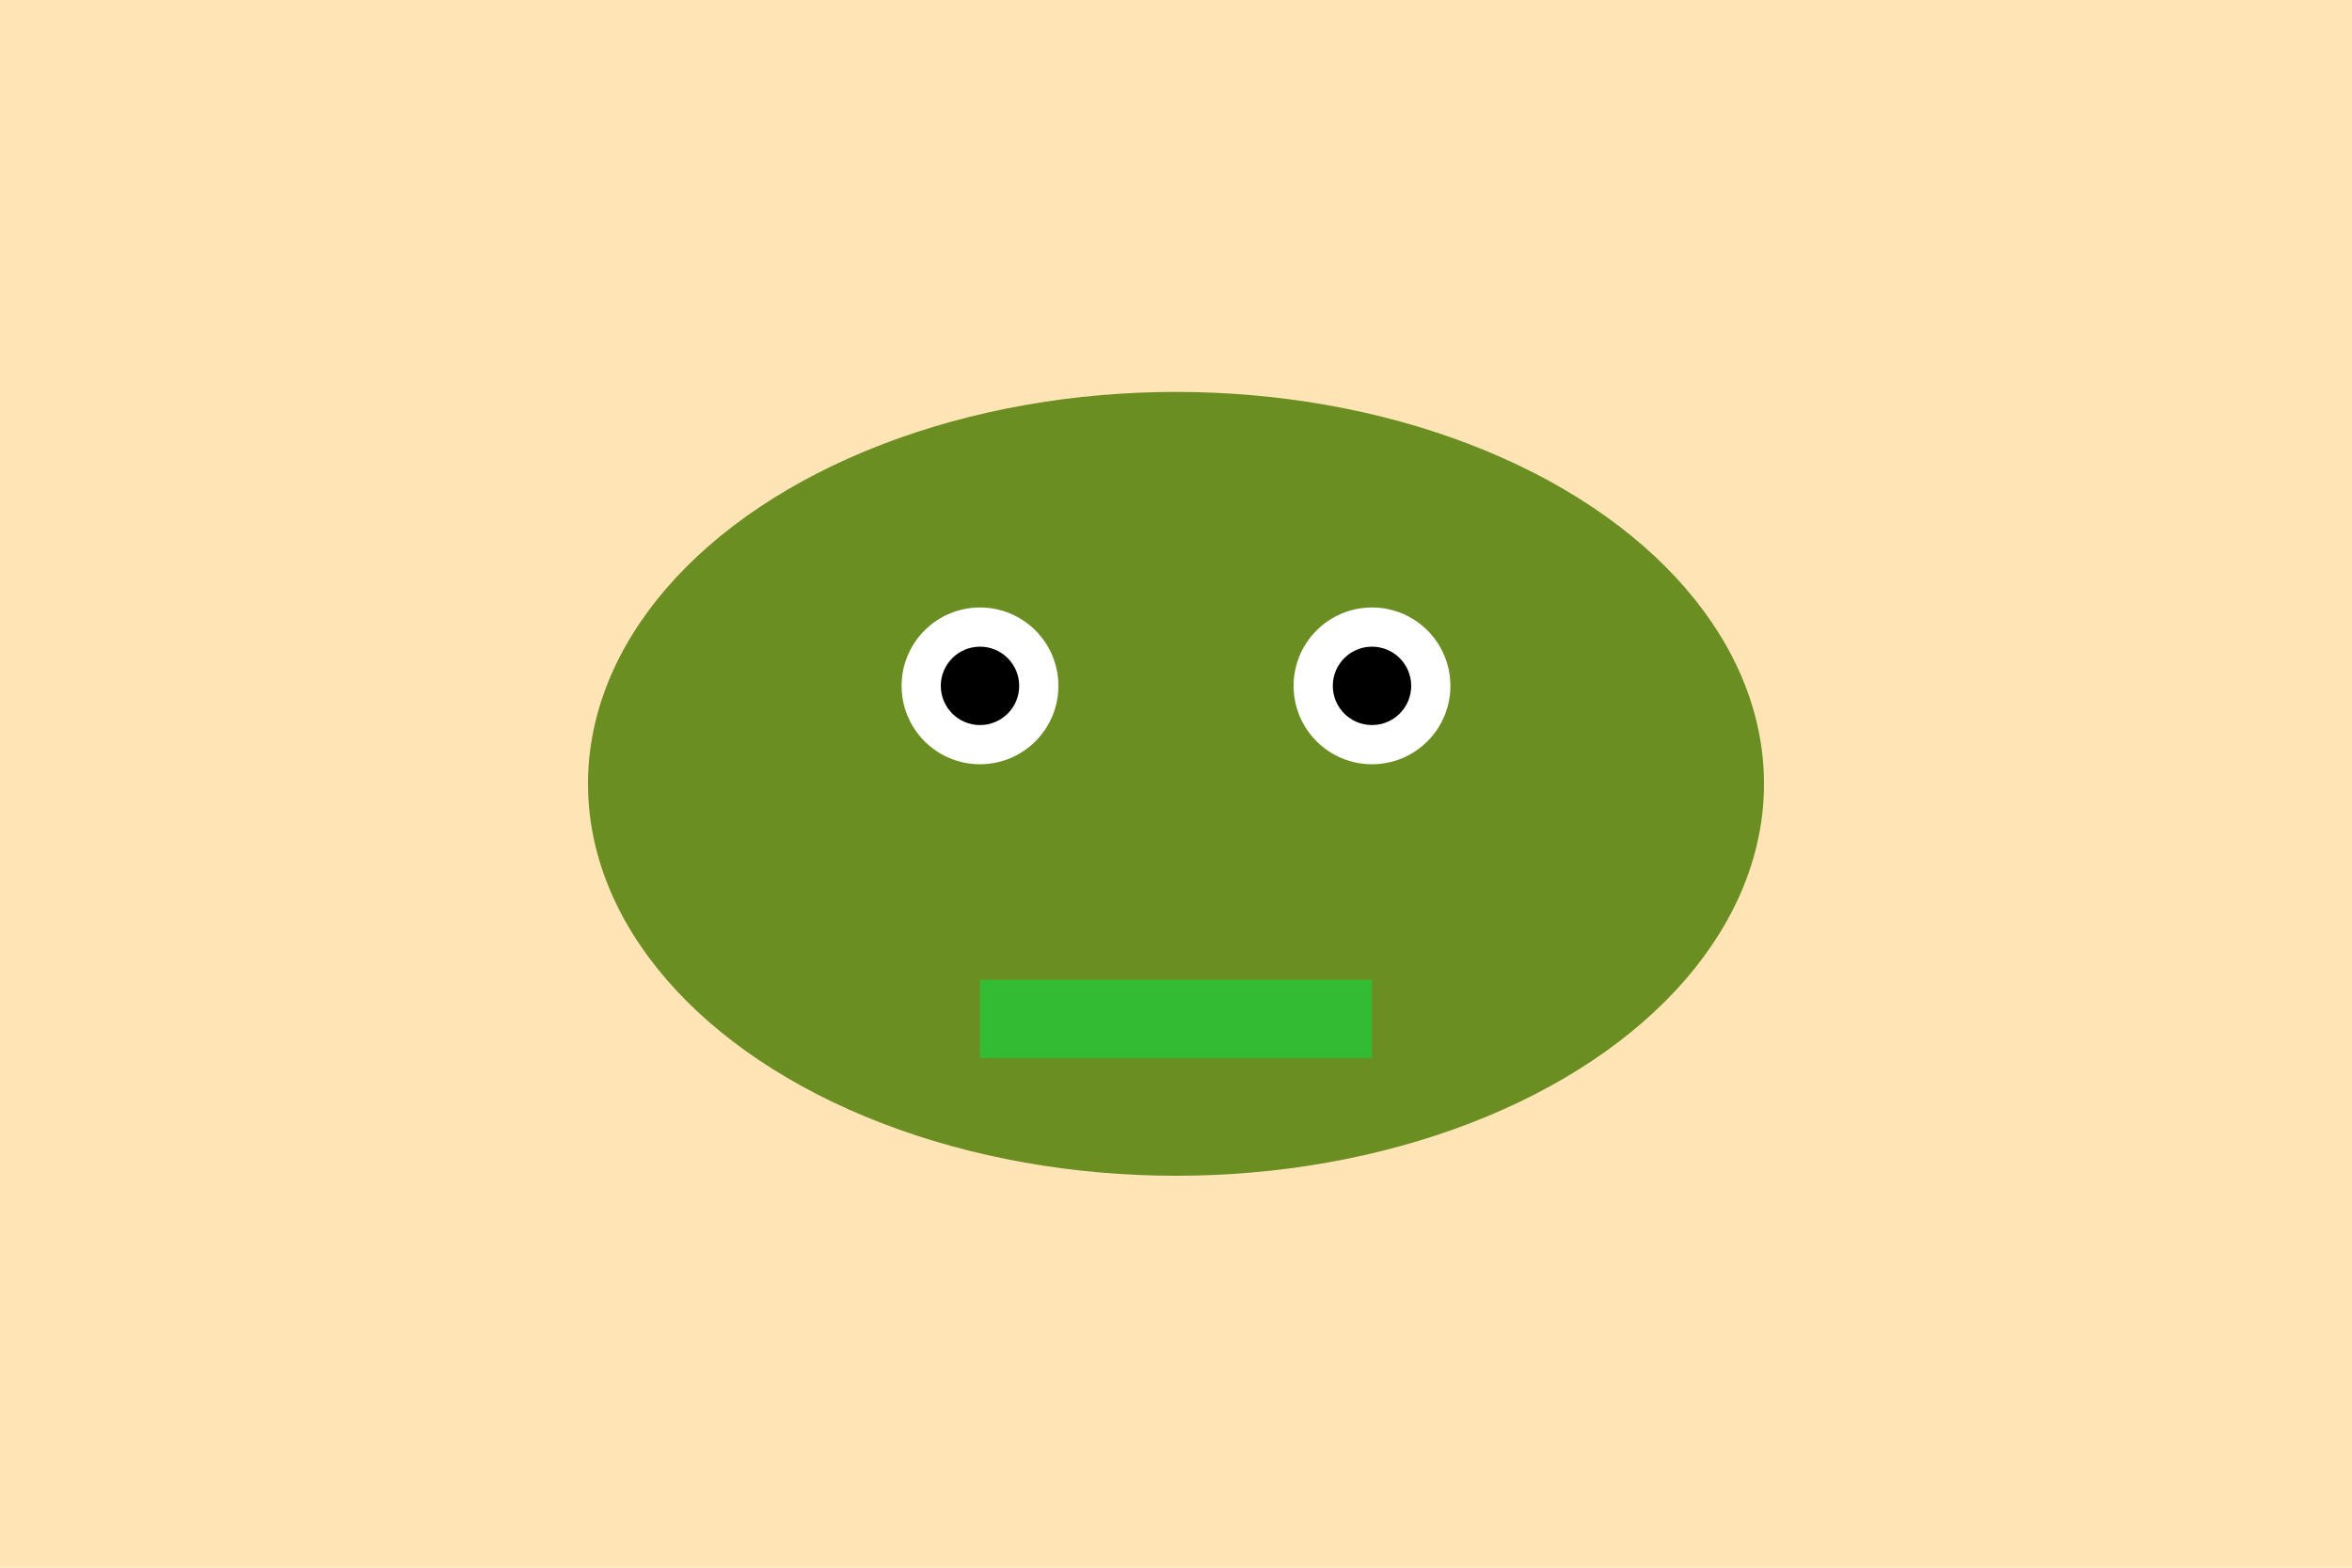
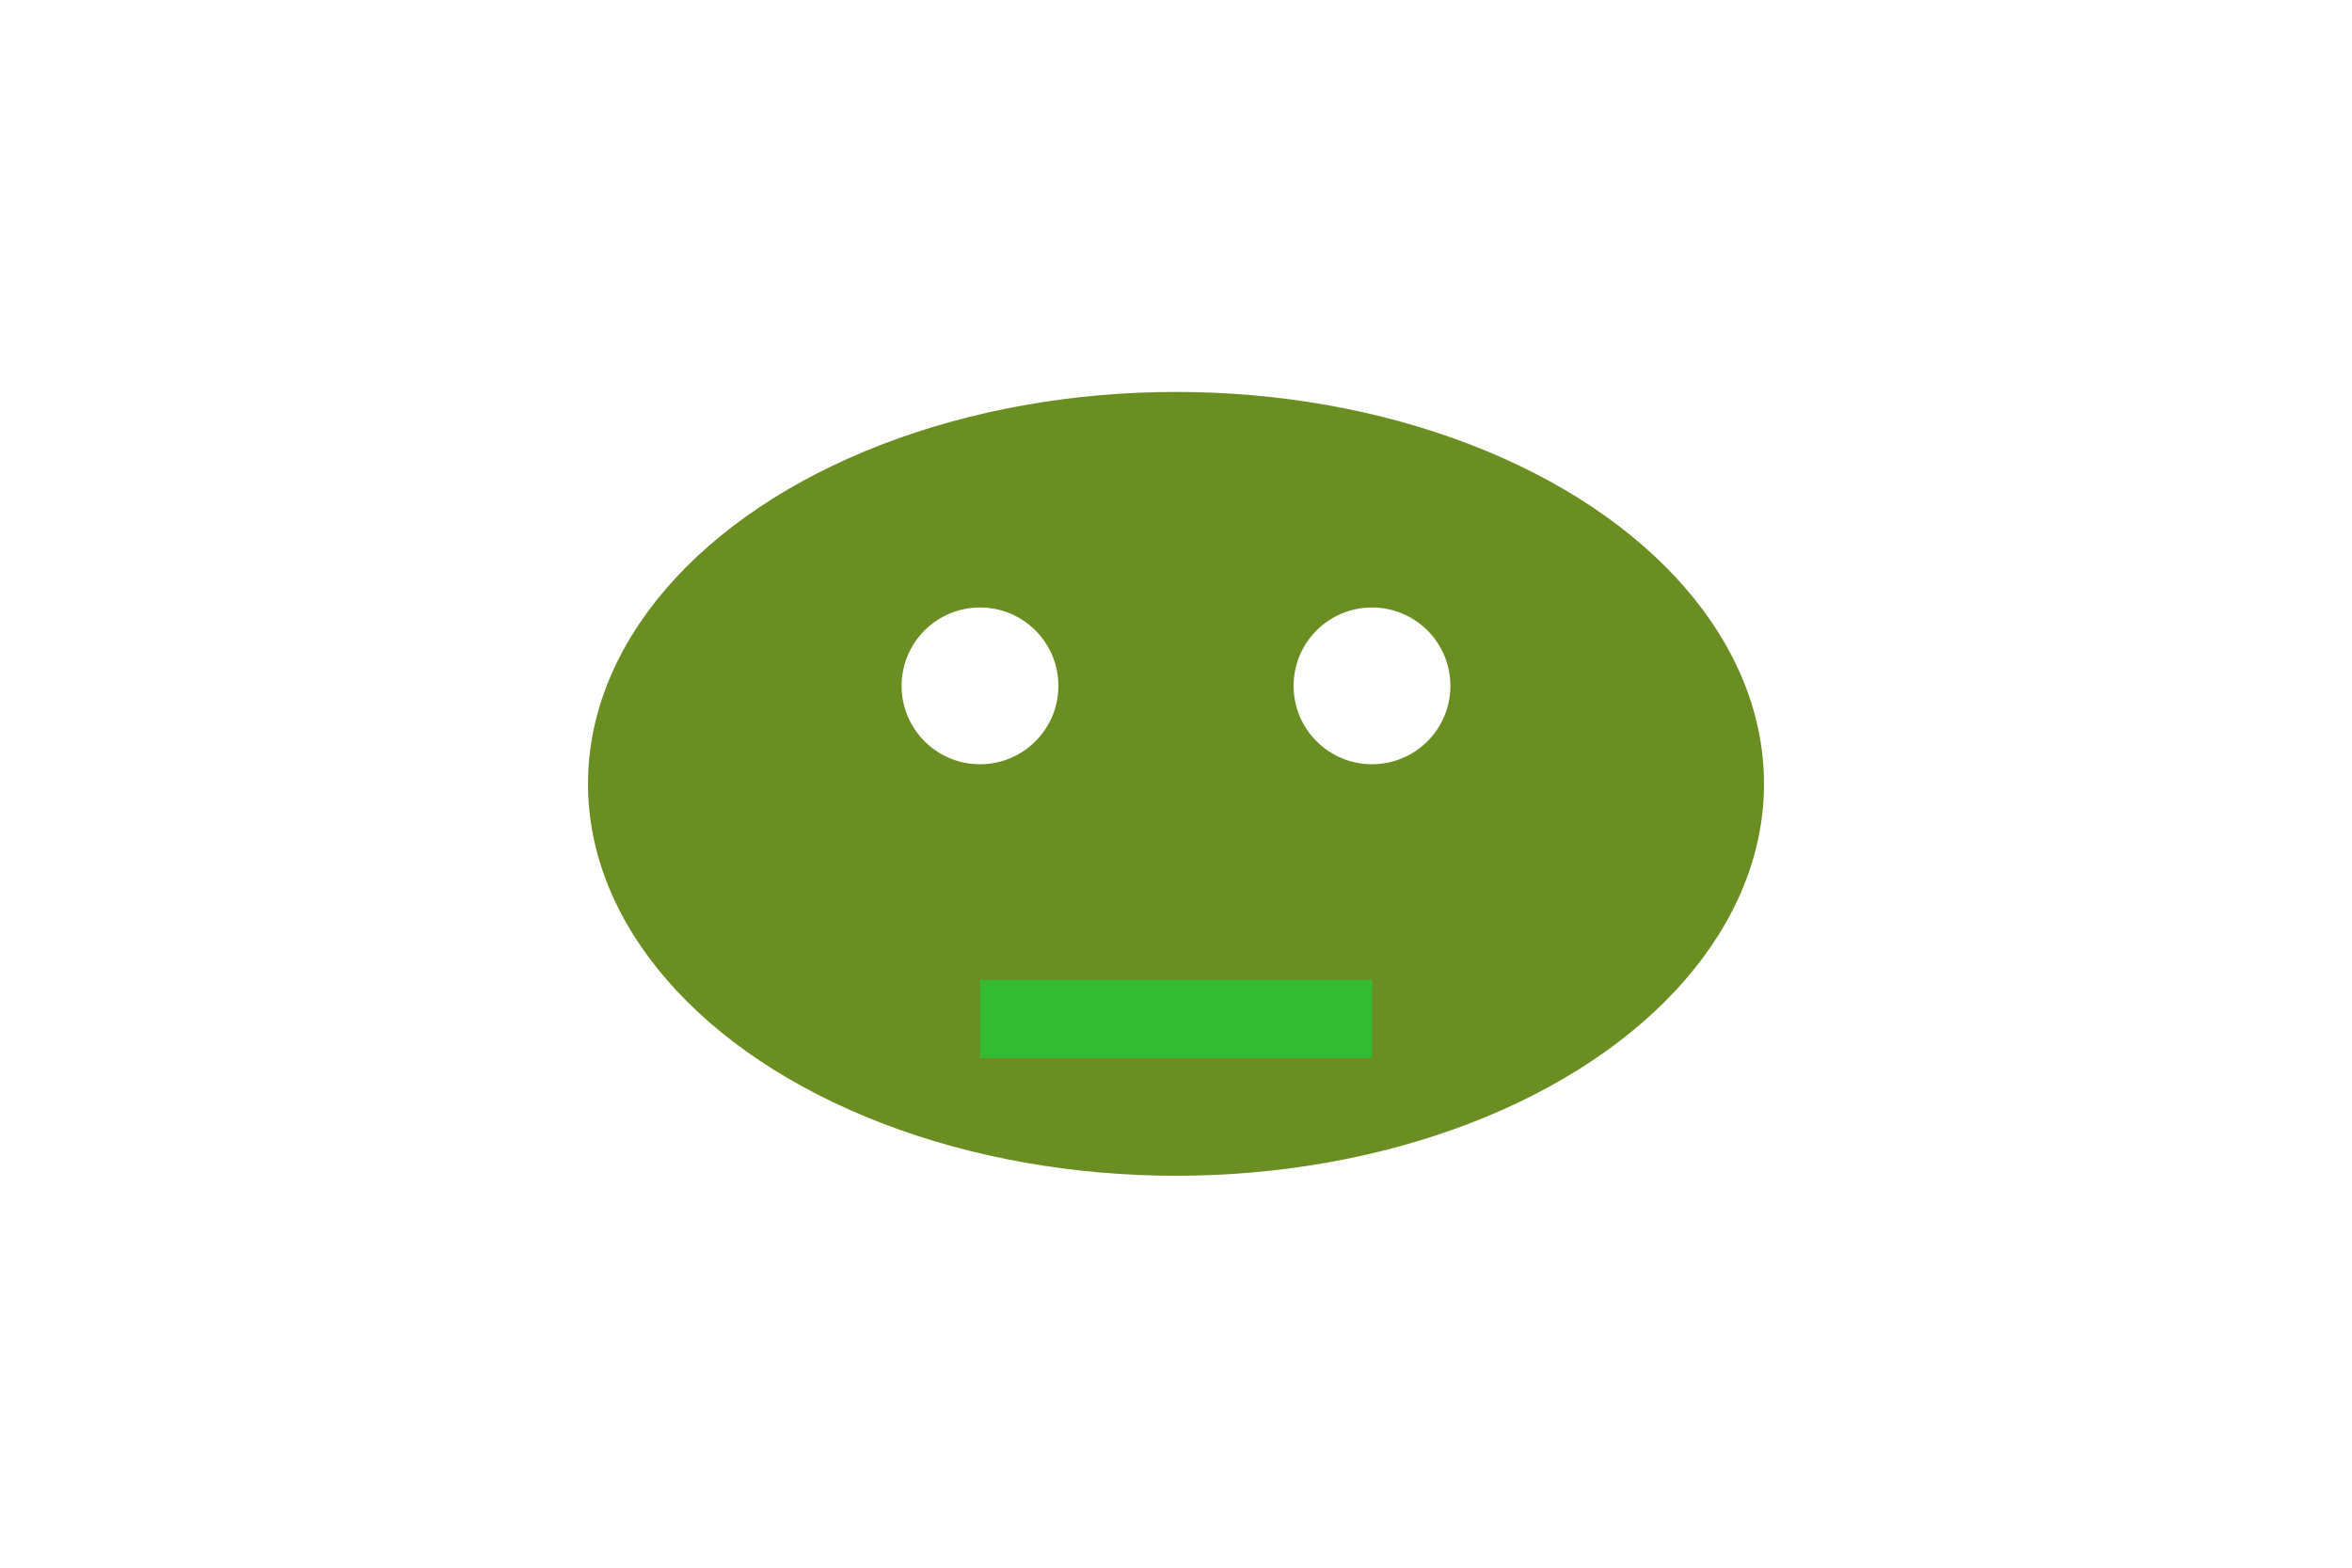
<svg xmlns="http://www.w3.org/2000/svg" viewBox="0 0 600 400">
  <style>
    .background { fill: #ffe4b5; }
    .body { fill: #6b8e23; }
    .eye { fill: #fff; }
    .pupil { fill: #000; }
  </style>
-   <rect class="background" width="600" height="400" />
  <ellipse class="body" cx="300" cy="200" rx="150" ry="100" />
  <circle class="eye" cx="250" cy="175" r="20" />
  <circle class="eye" cx="350" cy="175" r="20" />
-   <circle class="pupil" cx="250" cy="175" r="10" />
-   <circle class="pupil" cx="350" cy="175" r="10" />
  <rect x="250" y="250" width="100" height="20" fill="#3b3" />
</svg>